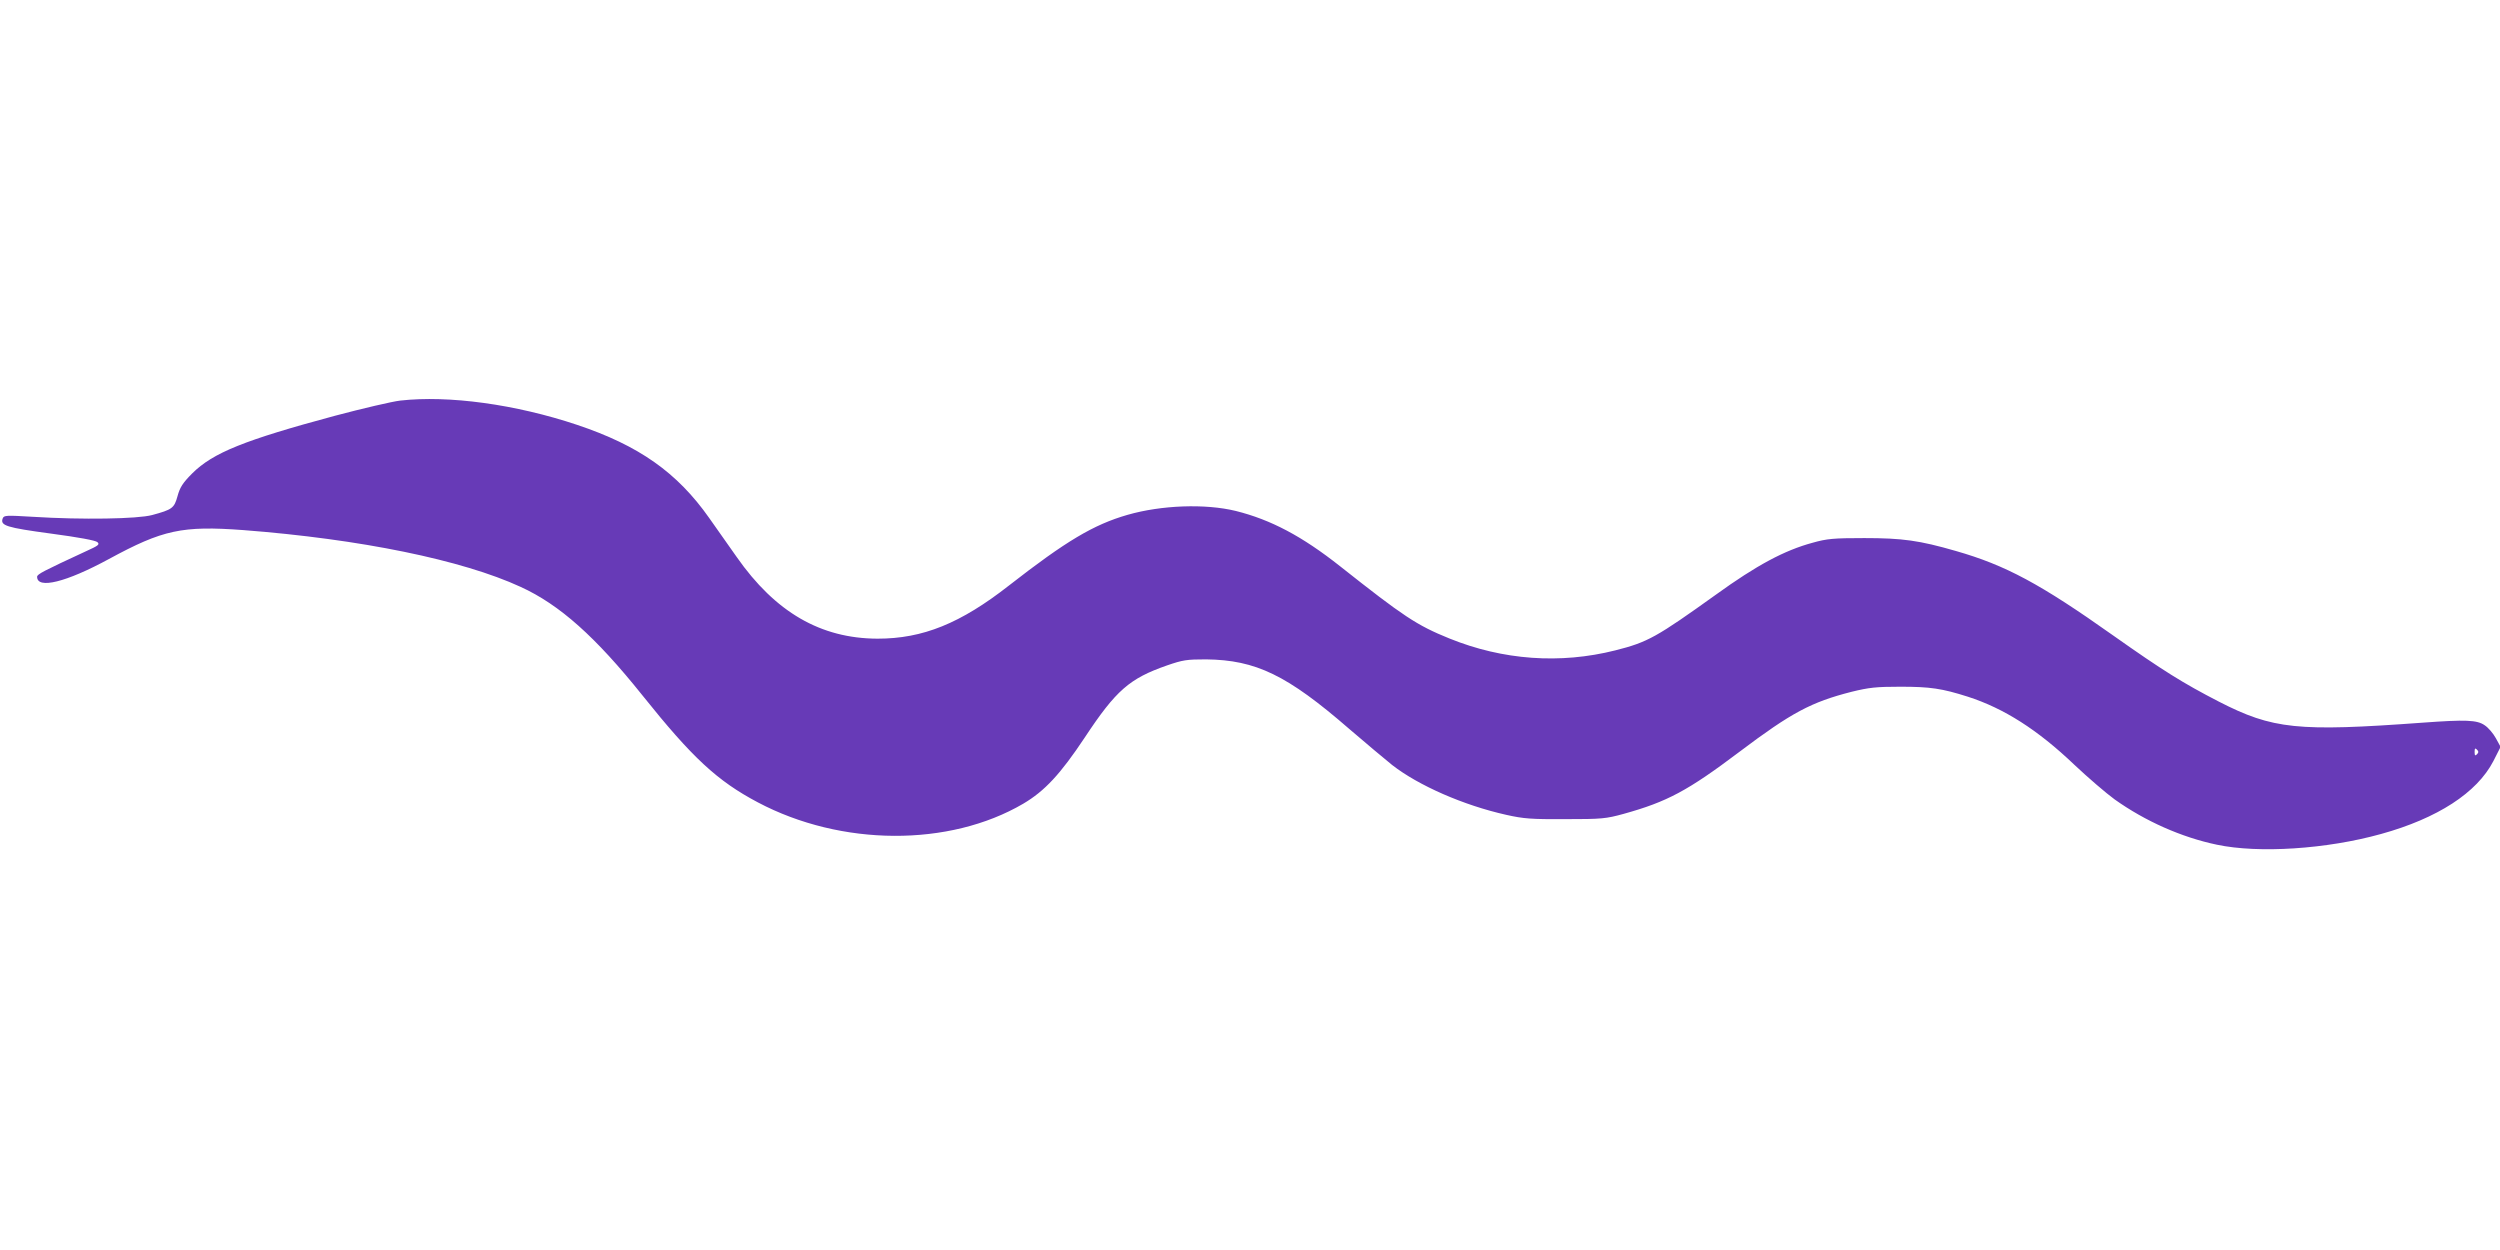
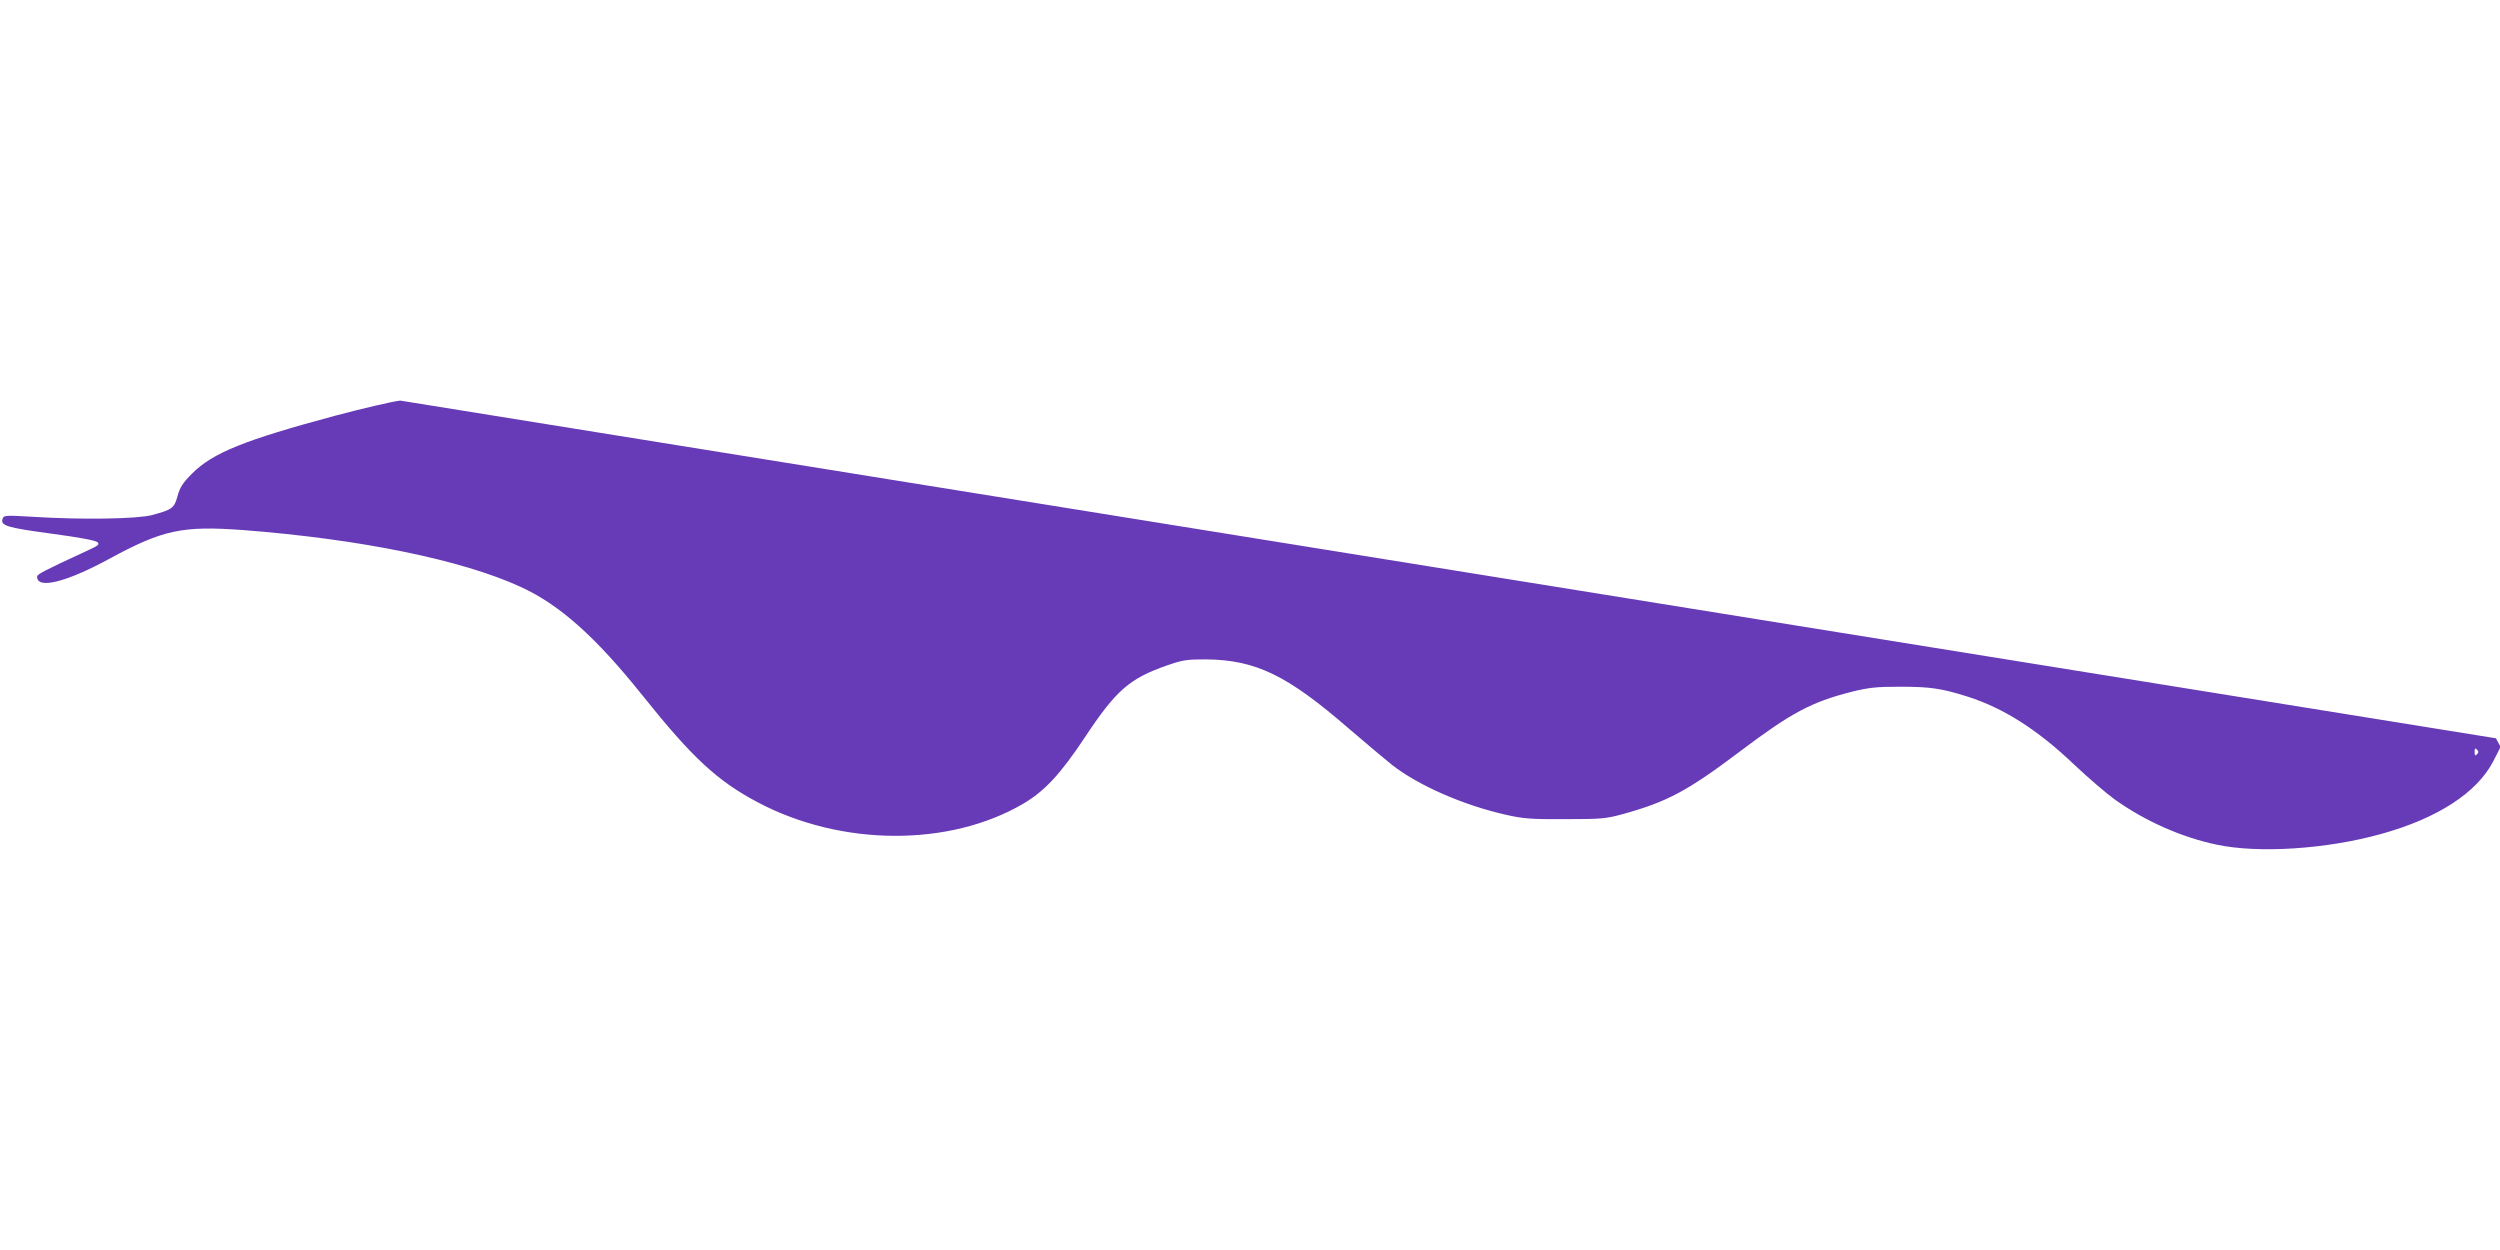
<svg xmlns="http://www.w3.org/2000/svg" version="1.0" width="1280pt" height="640pt" viewBox="0 0 1280 640" preserveAspectRatio="xMidYMid meet">
  <g transform="translate(0,640) scale(0.1,-0.1)" fill="#673ab7" stroke="none">
-     <path d="M2049 4349 c-42 -5 -192 -40 -335 -78 -461 -124 -624 -189 -730 -295 -49 -49 -63 -72 -75 -116 -17 -62 -27 -69 -130 -97 -74 -20 -357 -25 -611 -9 -135 8 -148 8 -154 -8 -14 -37 17 -47 247 -78 142 -19 229 -35 238 -44 13 -12 4 -18 -60 -47 -216 -100 -249 -117 -249 -130 0 -65 149 -28 368 91 276 150 375 171 687 148 599 -46 1122 -153 1421 -291 199 -91 383 -255 623 -555 256 -320 383 -438 591 -548 427 -226 980 -229 1359 -7 110 65 190 151 315 339 160 242 229 302 421 369 81 28 101 31 200 31 255 -3 415 -80 733 -356 85 -73 184 -156 220 -185 135 -105 365 -206 584 -255 89 -20 129 -23 303 -22 186 0 207 2 298 27 223 62 328 118 592 317 268 202 368 255 575 308 90 22 126 26 250 26 153 0 213 -9 345 -51 186 -60 357 -169 545 -348 70 -66 163 -146 207 -178 156 -111 342 -194 524 -232 213 -45 560 -23 840 55 289 80 491 211 575 373 l37 73 -24 44 c-13 24 -39 55 -58 67 -39 27 -98 29 -316 13 -642 -47 -768 -34 -1045 108 -184 95 -285 158 -540 338 -374 265 -551 360 -806 433 -187 54 -273 66 -469 66 -157 0 -191 -3 -265 -24 -144 -39 -286 -115 -495 -266 -303 -217 -348 -243 -515 -285 -282 -71 -575 -50 -849 61 -168 68 -235 113 -560 370 -195 154 -354 238 -534 283 -156 38 -380 30 -554 -20 -174 -50 -316 -135 -606 -361 -249 -195 -442 -273 -674 -273 -291 1 -523 135 -721 418 -40 56 -103 146 -141 200 -164 233 -360 371 -677 477 -314 105 -657 152 -905 124z m10633 -1811 c-9 -9 -12 -7 -12 12 0 19 3 21 12 12 9 -9 9 -15 0 -24z" />
+     <path d="M2049 4349 c-42 -5 -192 -40 -335 -78 -461 -124 -624 -189 -730 -295 -49 -49 -63 -72 -75 -116 -17 -62 -27 -69 -130 -97 -74 -20 -357 -25 -611 -9 -135 8 -148 8 -154 -8 -14 -37 17 -47 247 -78 142 -19 229 -35 238 -44 13 -12 4 -18 -60 -47 -216 -100 -249 -117 -249 -130 0 -65 149 -28 368 91 276 150 375 171 687 148 599 -46 1122 -153 1421 -291 199 -91 383 -255 623 -555 256 -320 383 -438 591 -548 427 -226 980 -229 1359 -7 110 65 190 151 315 339 160 242 229 302 421 369 81 28 101 31 200 31 255 -3 415 -80 733 -356 85 -73 184 -156 220 -185 135 -105 365 -206 584 -255 89 -20 129 -23 303 -22 186 0 207 2 298 27 223 62 328 118 592 317 268 202 368 255 575 308 90 22 126 26 250 26 153 0 213 -9 345 -51 186 -60 357 -169 545 -348 70 -66 163 -146 207 -178 156 -111 342 -194 524 -232 213 -45 560 -23 840 55 289 80 491 211 575 373 l37 73 -24 44 z m10633 -1811 c-9 -9 -12 -7 -12 12 0 19 3 21 12 12 9 -9 9 -15 0 -24z" />
  </g>
</svg>